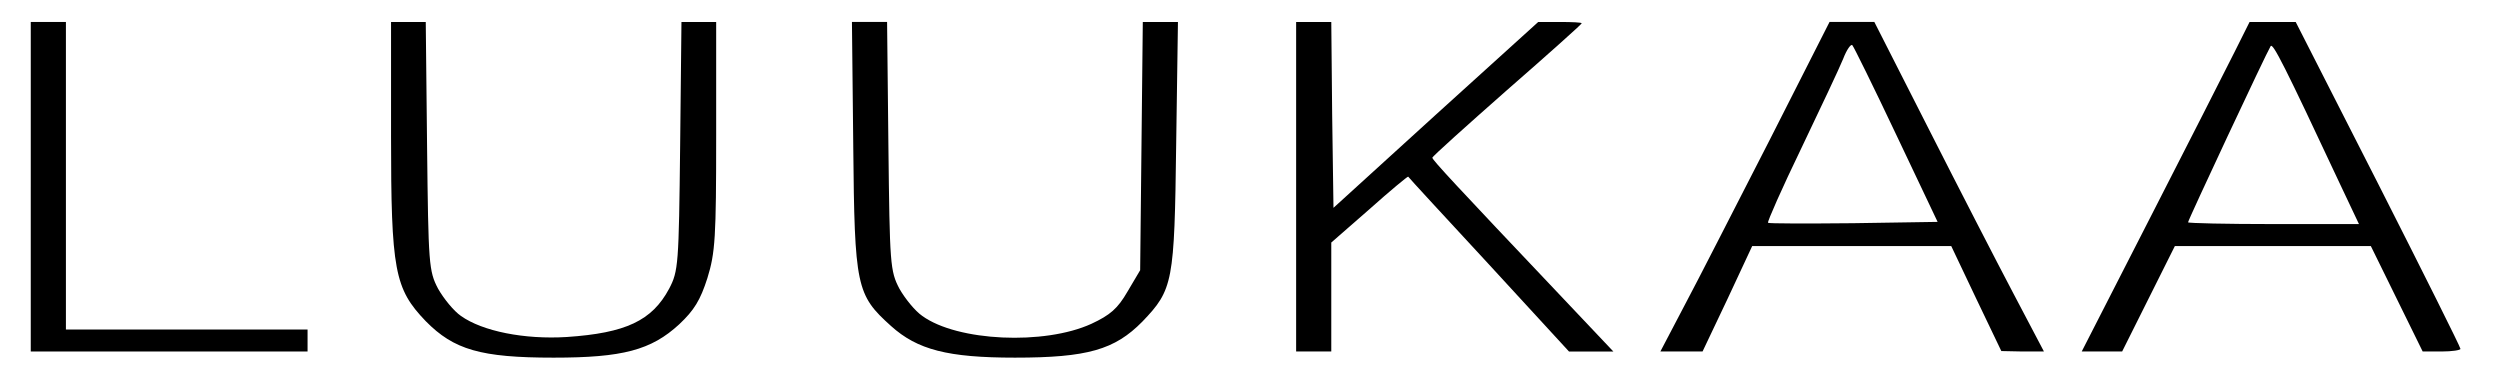
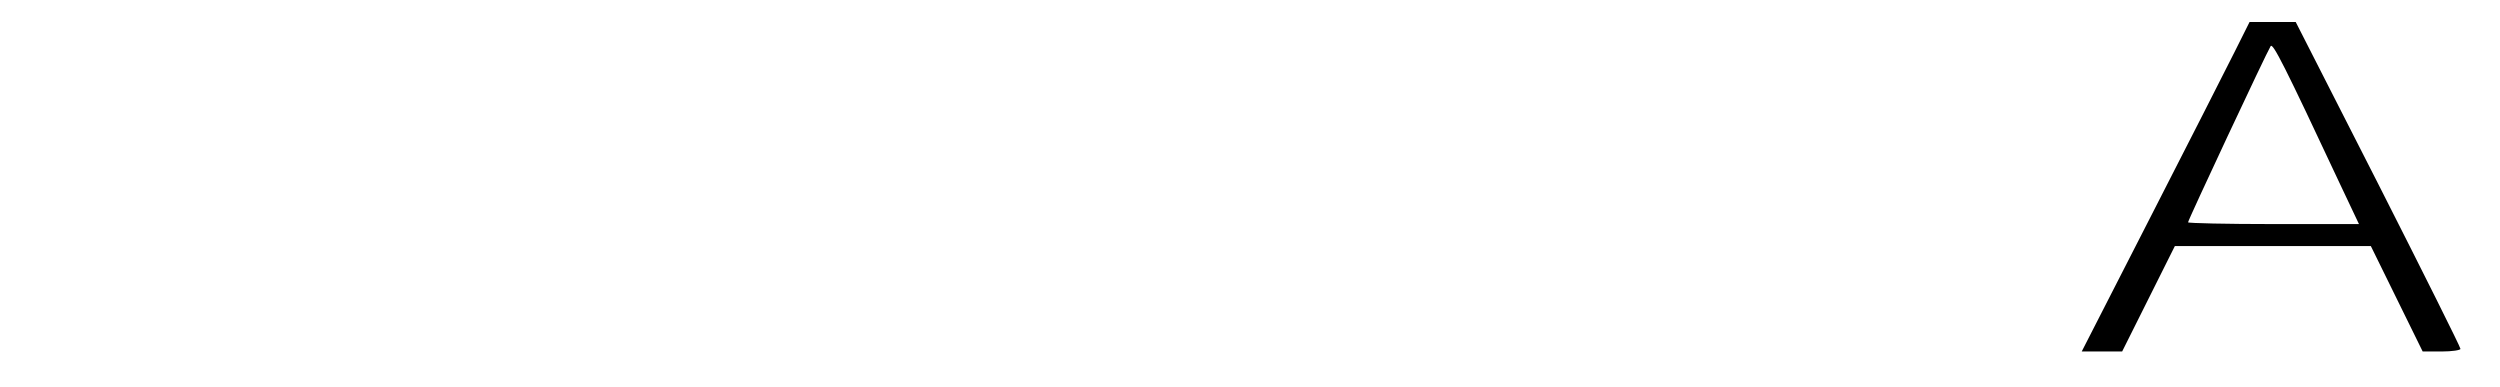
<svg xmlns="http://www.w3.org/2000/svg" version="1.0" width="569pt" height="88pt" viewBox="0 0 569 88" preserveAspectRatio="xMidYMid meet">
  <g transform="translate(0,88) scale(0.1,-0.1)" fill="#000000" stroke="none">
-     <path d="M70 455 l0 -375 315 0 315 0 0 25 0 25 -275 0 -275 0 0 350 0 350 -40 0 -40 0 0 -375z" />
-     <path d="M890 573 c0 -309 8 -350 79 -424 64 -65 125 -83 291 -83 157 0 222 17 286 76 34 32 48 55 64 105 18 58 20 93 20 324 l0 259 -39 0 -40 0 -3 -282 c-3 -270 -4 -285 -25 -325 -39 -73 -99 -101 -233 -110 -96 -6 -192 13 -241 48 -16 11 -39 39 -52 62 -21 40 -22 55 -25 325 l-3 282 -40 0 -39 0 0 -257z" />
-     <path d="M1942 548 c3 -321 7 -339 86 -410 60 -54 129 -72 282 -72 165 0 227 18 290 82 70 73 73 89 77 405 l4 277 -40 0 -40 0 -3 -282 -3 -283 -29 -49 c-22 -38 -39 -53 -82 -73 -107 -49 -305 -40 -385 18 -16 11 -39 39 -52 62 -21 40 -22 55 -25 325 l-3 282 -40 0 -40 0 3 -282z" />
-     <path d="M2950 455 l0 -375 40 0 40 0 0 124 0 124 87 76 c47 42 87 75 88 74 1 -2 84 -92 184 -200 l182 -198 51 0 50 0 -123 130 c-237 250 -288 305 -289 311 0 3 77 72 170 154 94 82 170 150 170 152 0 2 -22 3 -50 3 l-49 0 -233 -211 -233 -212 -3 212 -2 211 -40 0 -40 0 0 -375z" />
-     <path d="M4026 558 c-77 -150 -163 -319 -193 -375 l-54 -103 48 0 48 0 57 120 56 120 227 0 226 0 57 -120 57 -119 48 -1 49 0 -70 133 c-38 72 -125 241 -193 375 l-123 242 -51 0 -51 0 -138 -272z m290 15 l94 -198 -192 -3 c-105 -1 -193 -1 -194 1 -2 2 32 79 76 170 44 92 87 183 95 203 8 21 18 35 21 31 3 -3 48 -94 100 -204z" />
    <path d="M5084 758 c-20 -40 -106 -209 -191 -375 l-155 -303 46 0 46 0 60 120 60 120 223 0 223 0 59 -120 59 -120 43 0 c24 0 43 3 43 6 0 4 -84 172 -187 375 l-188 369 -52 0 -53 0 -36 -72z m241 -295 l44 -93 -195 0 c-107 0 -194 2 -194 4 0 5 178 385 188 401 5 8 31 -43 157 -312z" />
  </g>
</svg>